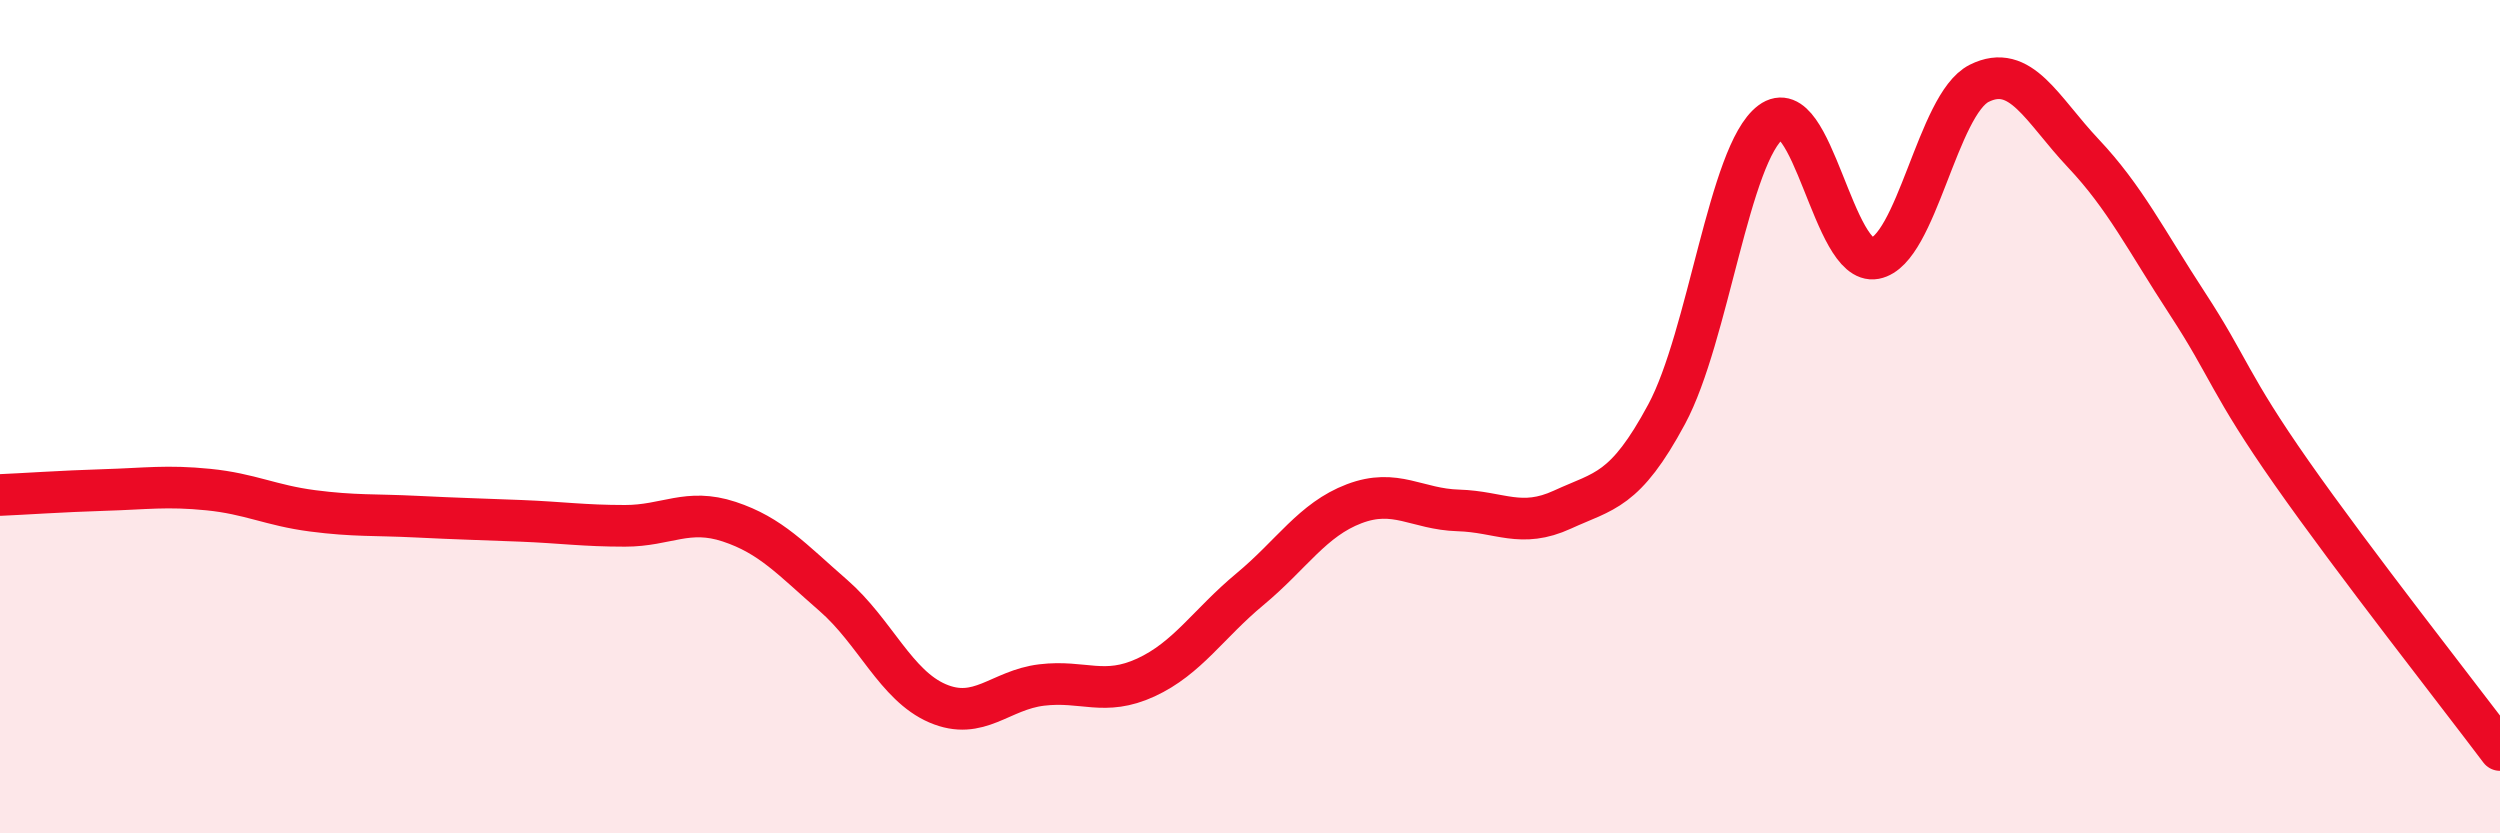
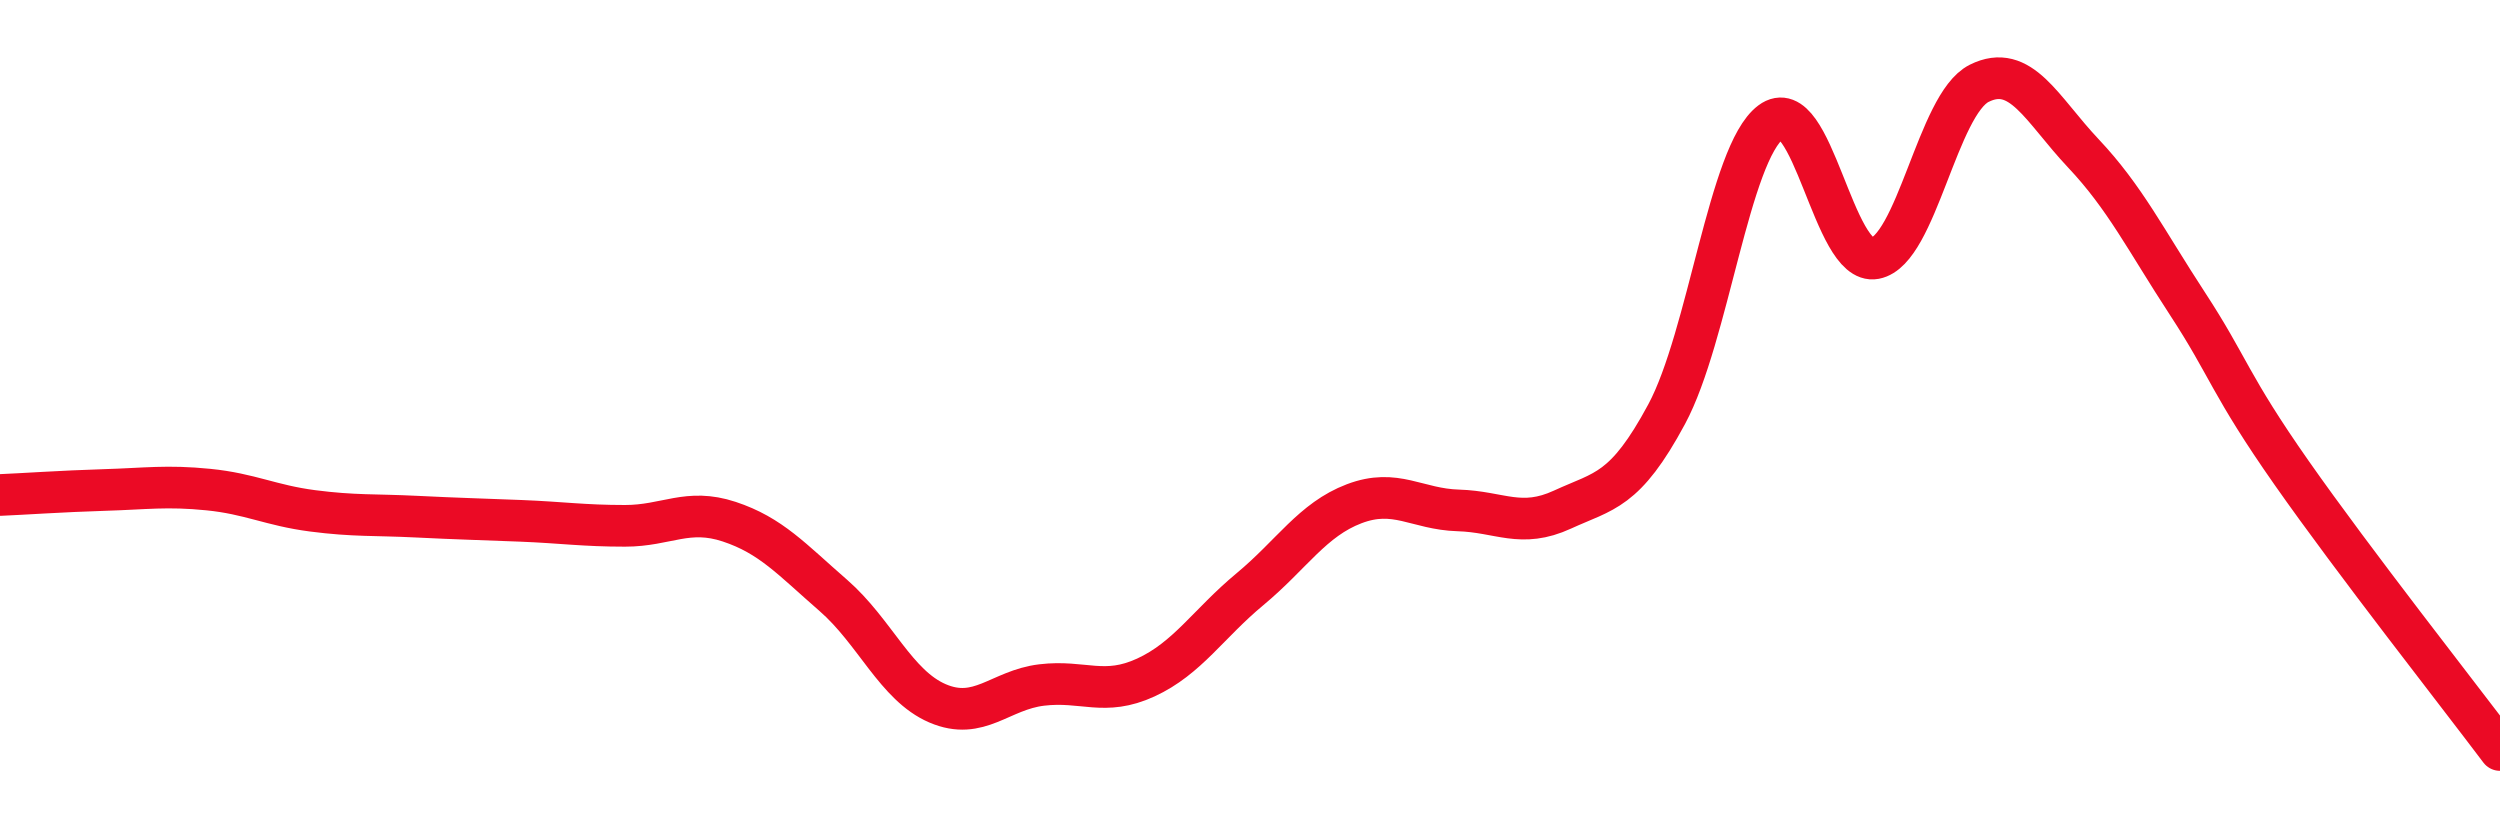
<svg xmlns="http://www.w3.org/2000/svg" width="60" height="20" viewBox="0 0 60 20">
-   <path d="M 0,11.88 C 0.5,11.86 1.5,11.79 2.5,11.76 C 3.5,11.73 4,11.65 5,11.75 C 6,11.85 6.5,12.13 7.5,12.26 C 8.5,12.39 9,12.35 10,12.4 C 11,12.45 11.5,12.46 12.5,12.5 C 13.5,12.54 14,12.62 15,12.62 C 16,12.62 16.5,12.19 17.5,12.52 C 18.5,12.85 19,13.42 20,14.29 C 21,15.16 21.5,16.45 22.5,16.88 C 23.5,17.31 24,16.56 25,16.44 C 26,16.32 26.5,16.72 27.5,16.26 C 28.5,15.8 29,14.97 30,14.14 C 31,13.31 31.5,12.47 32.5,12.09 C 33.5,11.71 34,12.22 35,12.25 C 36,12.28 36.5,12.69 37.5,12.23 C 38.5,11.77 39,11.8 40,9.94 C 41,8.08 41.5,3.68 42.5,2.93 C 43.5,2.18 44,6.39 45,6.2 C 46,6.01 46.5,2.5 47.5,2 C 48.5,1.5 49,2.62 50,3.68 C 51,4.74 51.5,5.76 52.5,7.29 C 53.5,8.82 53.5,9.21 55,11.35 C 56.5,13.49 59,16.67 60,18L60 20L0 20Z" fill="#EB0A25" opacity="0.1" stroke-linecap="round" stroke-linejoin="round" />
  <path d="M 0,11.88 C 0.5,11.86 1.5,11.79 2.5,11.76 C 3.5,11.73 4,11.65 5,11.75 C 6,11.85 6.5,12.13 7.5,12.26 C 8.5,12.39 9,12.35 10,12.4 C 11,12.45 11.5,12.46 12.5,12.5 C 13.5,12.54 14,12.62 15,12.62 C 16,12.62 16.5,12.19 17.5,12.52 C 18.5,12.85 19,13.42 20,14.29 C 21,15.16 21.5,16.45 22.5,16.88 C 23.5,17.31 24,16.56 25,16.44 C 26,16.32 26.5,16.72 27.5,16.26 C 28.5,15.8 29,14.97 30,14.14 C 31,13.31 31.5,12.47 32.5,12.09 C 33.5,11.71 34,12.22 35,12.25 C 36,12.28 36.5,12.69 37.5,12.23 C 38.5,11.77 39,11.8 40,9.94 C 41,8.08 41.5,3.68 42.5,2.93 C 43.5,2.18 44,6.39 45,6.2 C 46,6.01 46.5,2.5 47.5,2 C 48.5,1.5 49,2.62 50,3.68 C 51,4.74 51.5,5.76 52.5,7.29 C 53.5,8.82 53.5,9.21 55,11.35 C 56.5,13.49 59,16.67 60,18" stroke="#EB0A25" stroke-width="1" fill="none" stroke-linecap="round" stroke-linejoin="round" />
</svg>